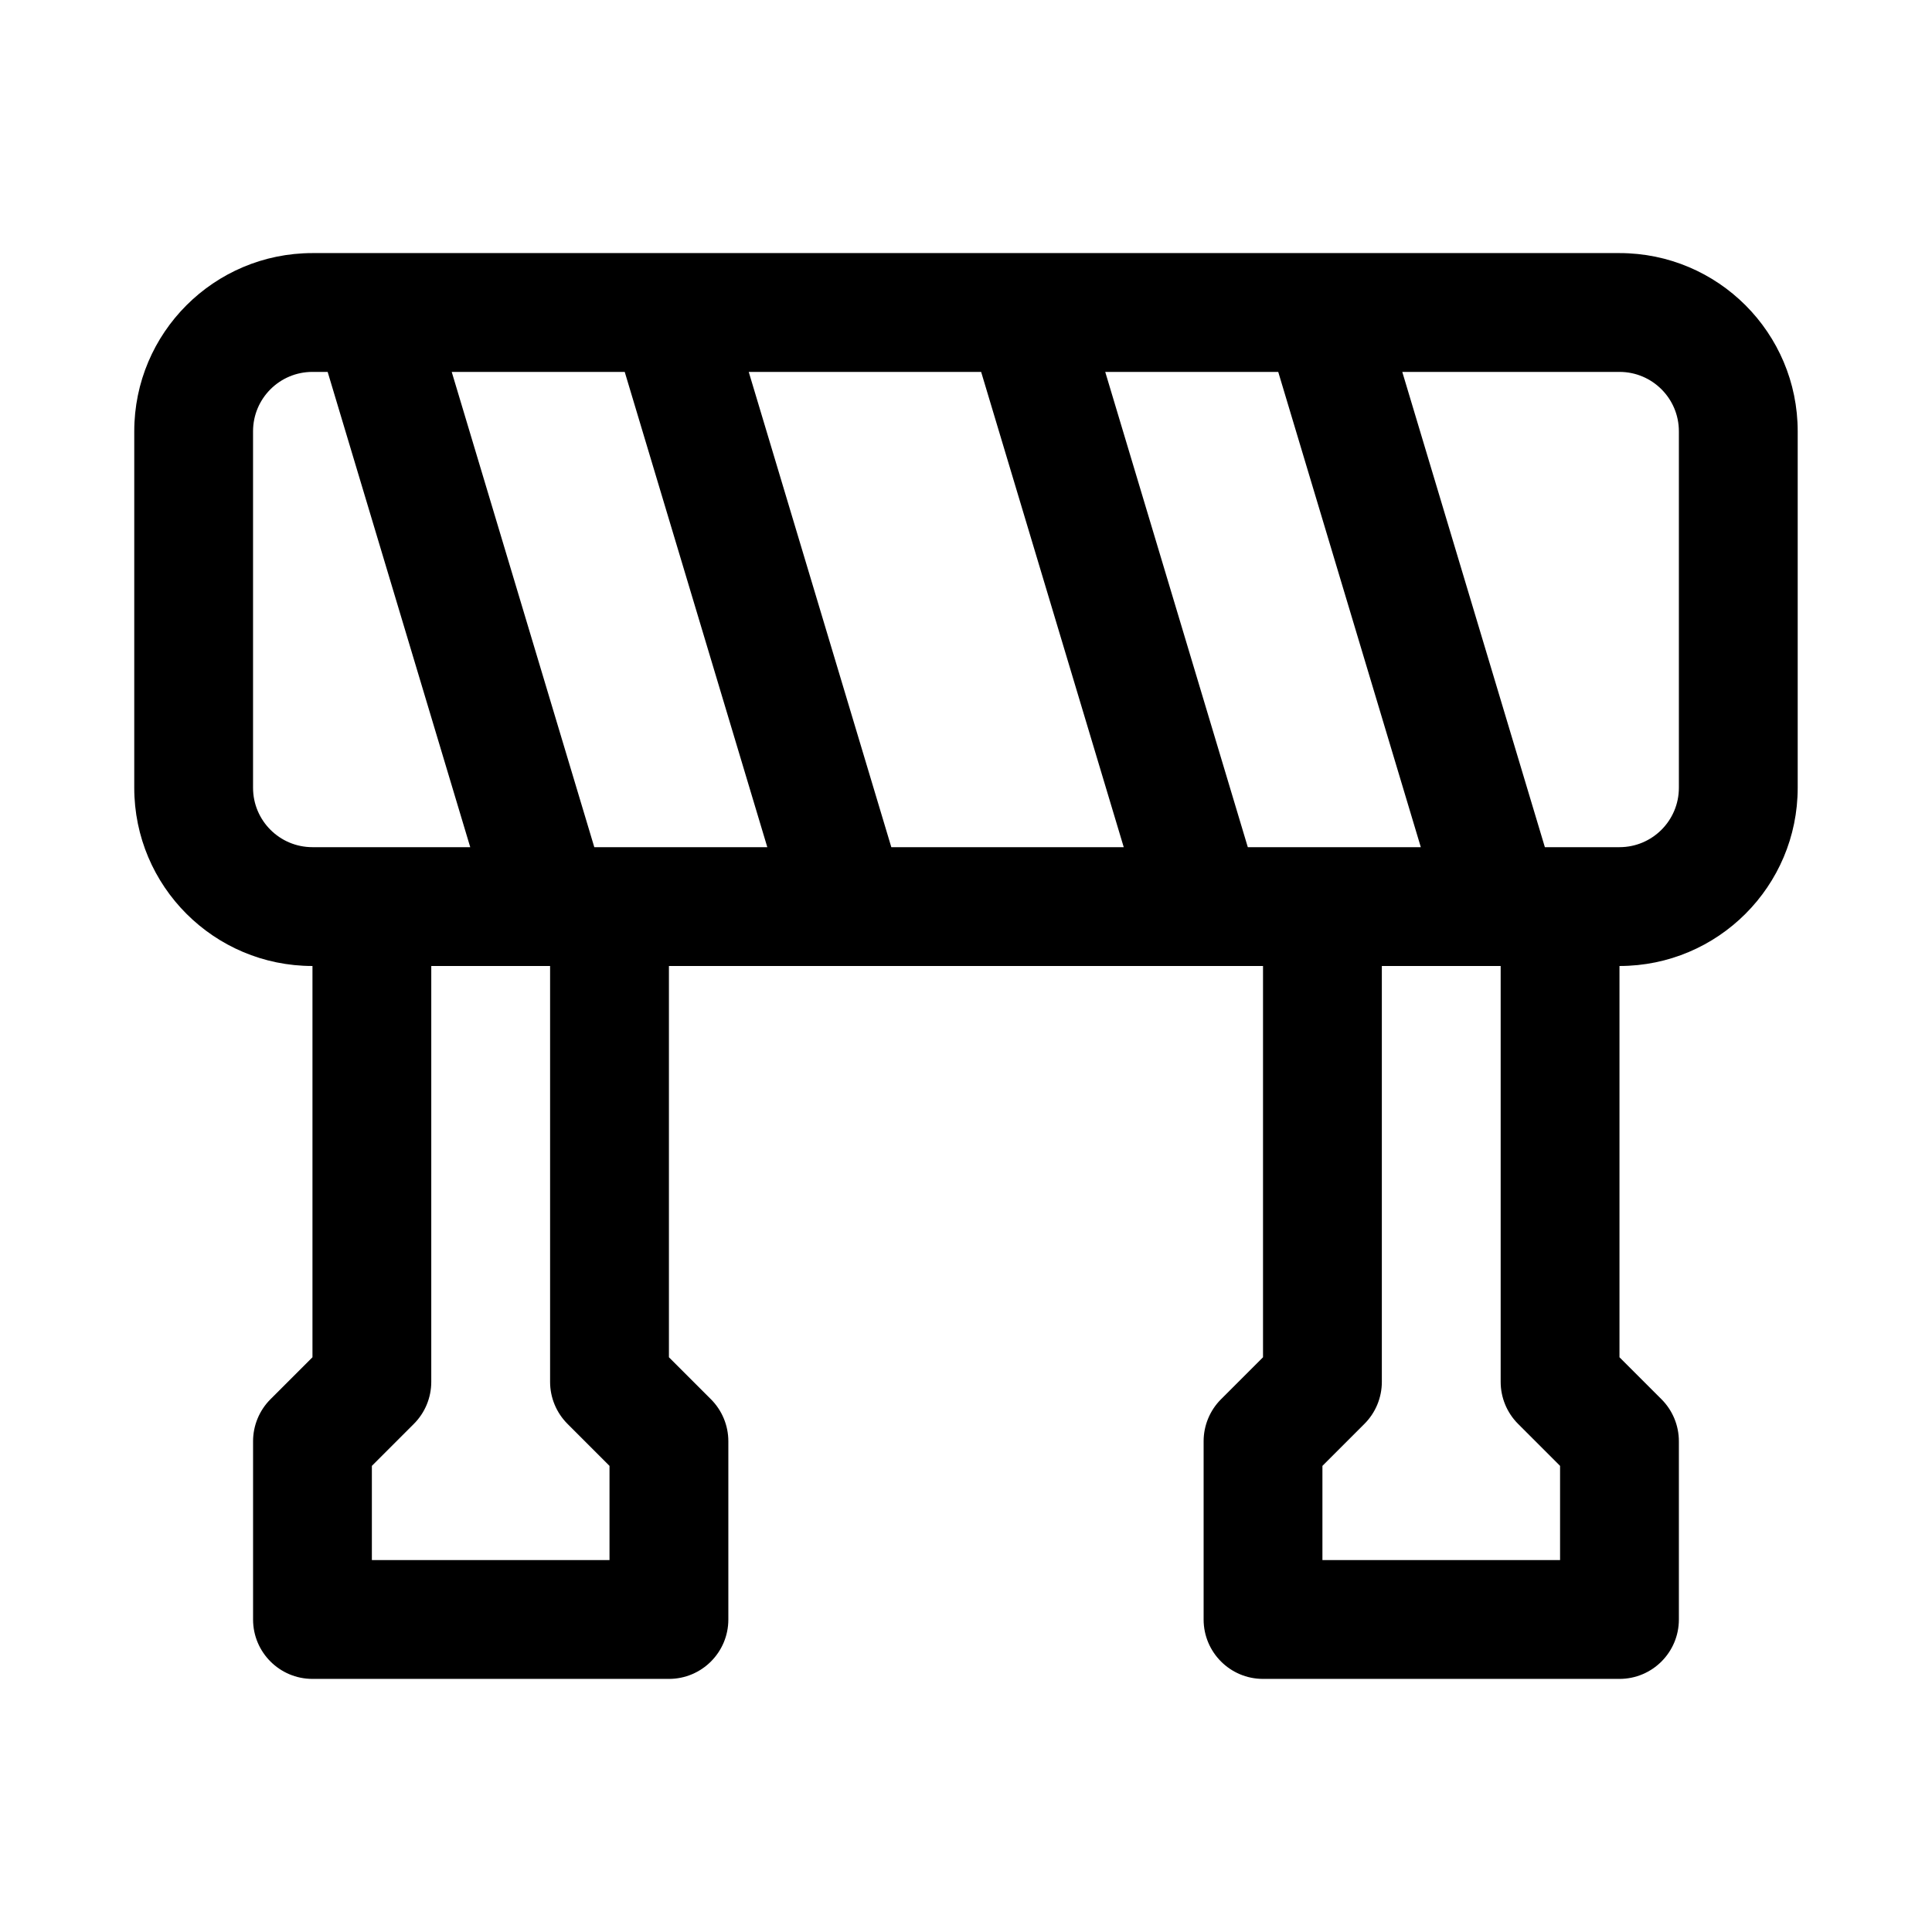
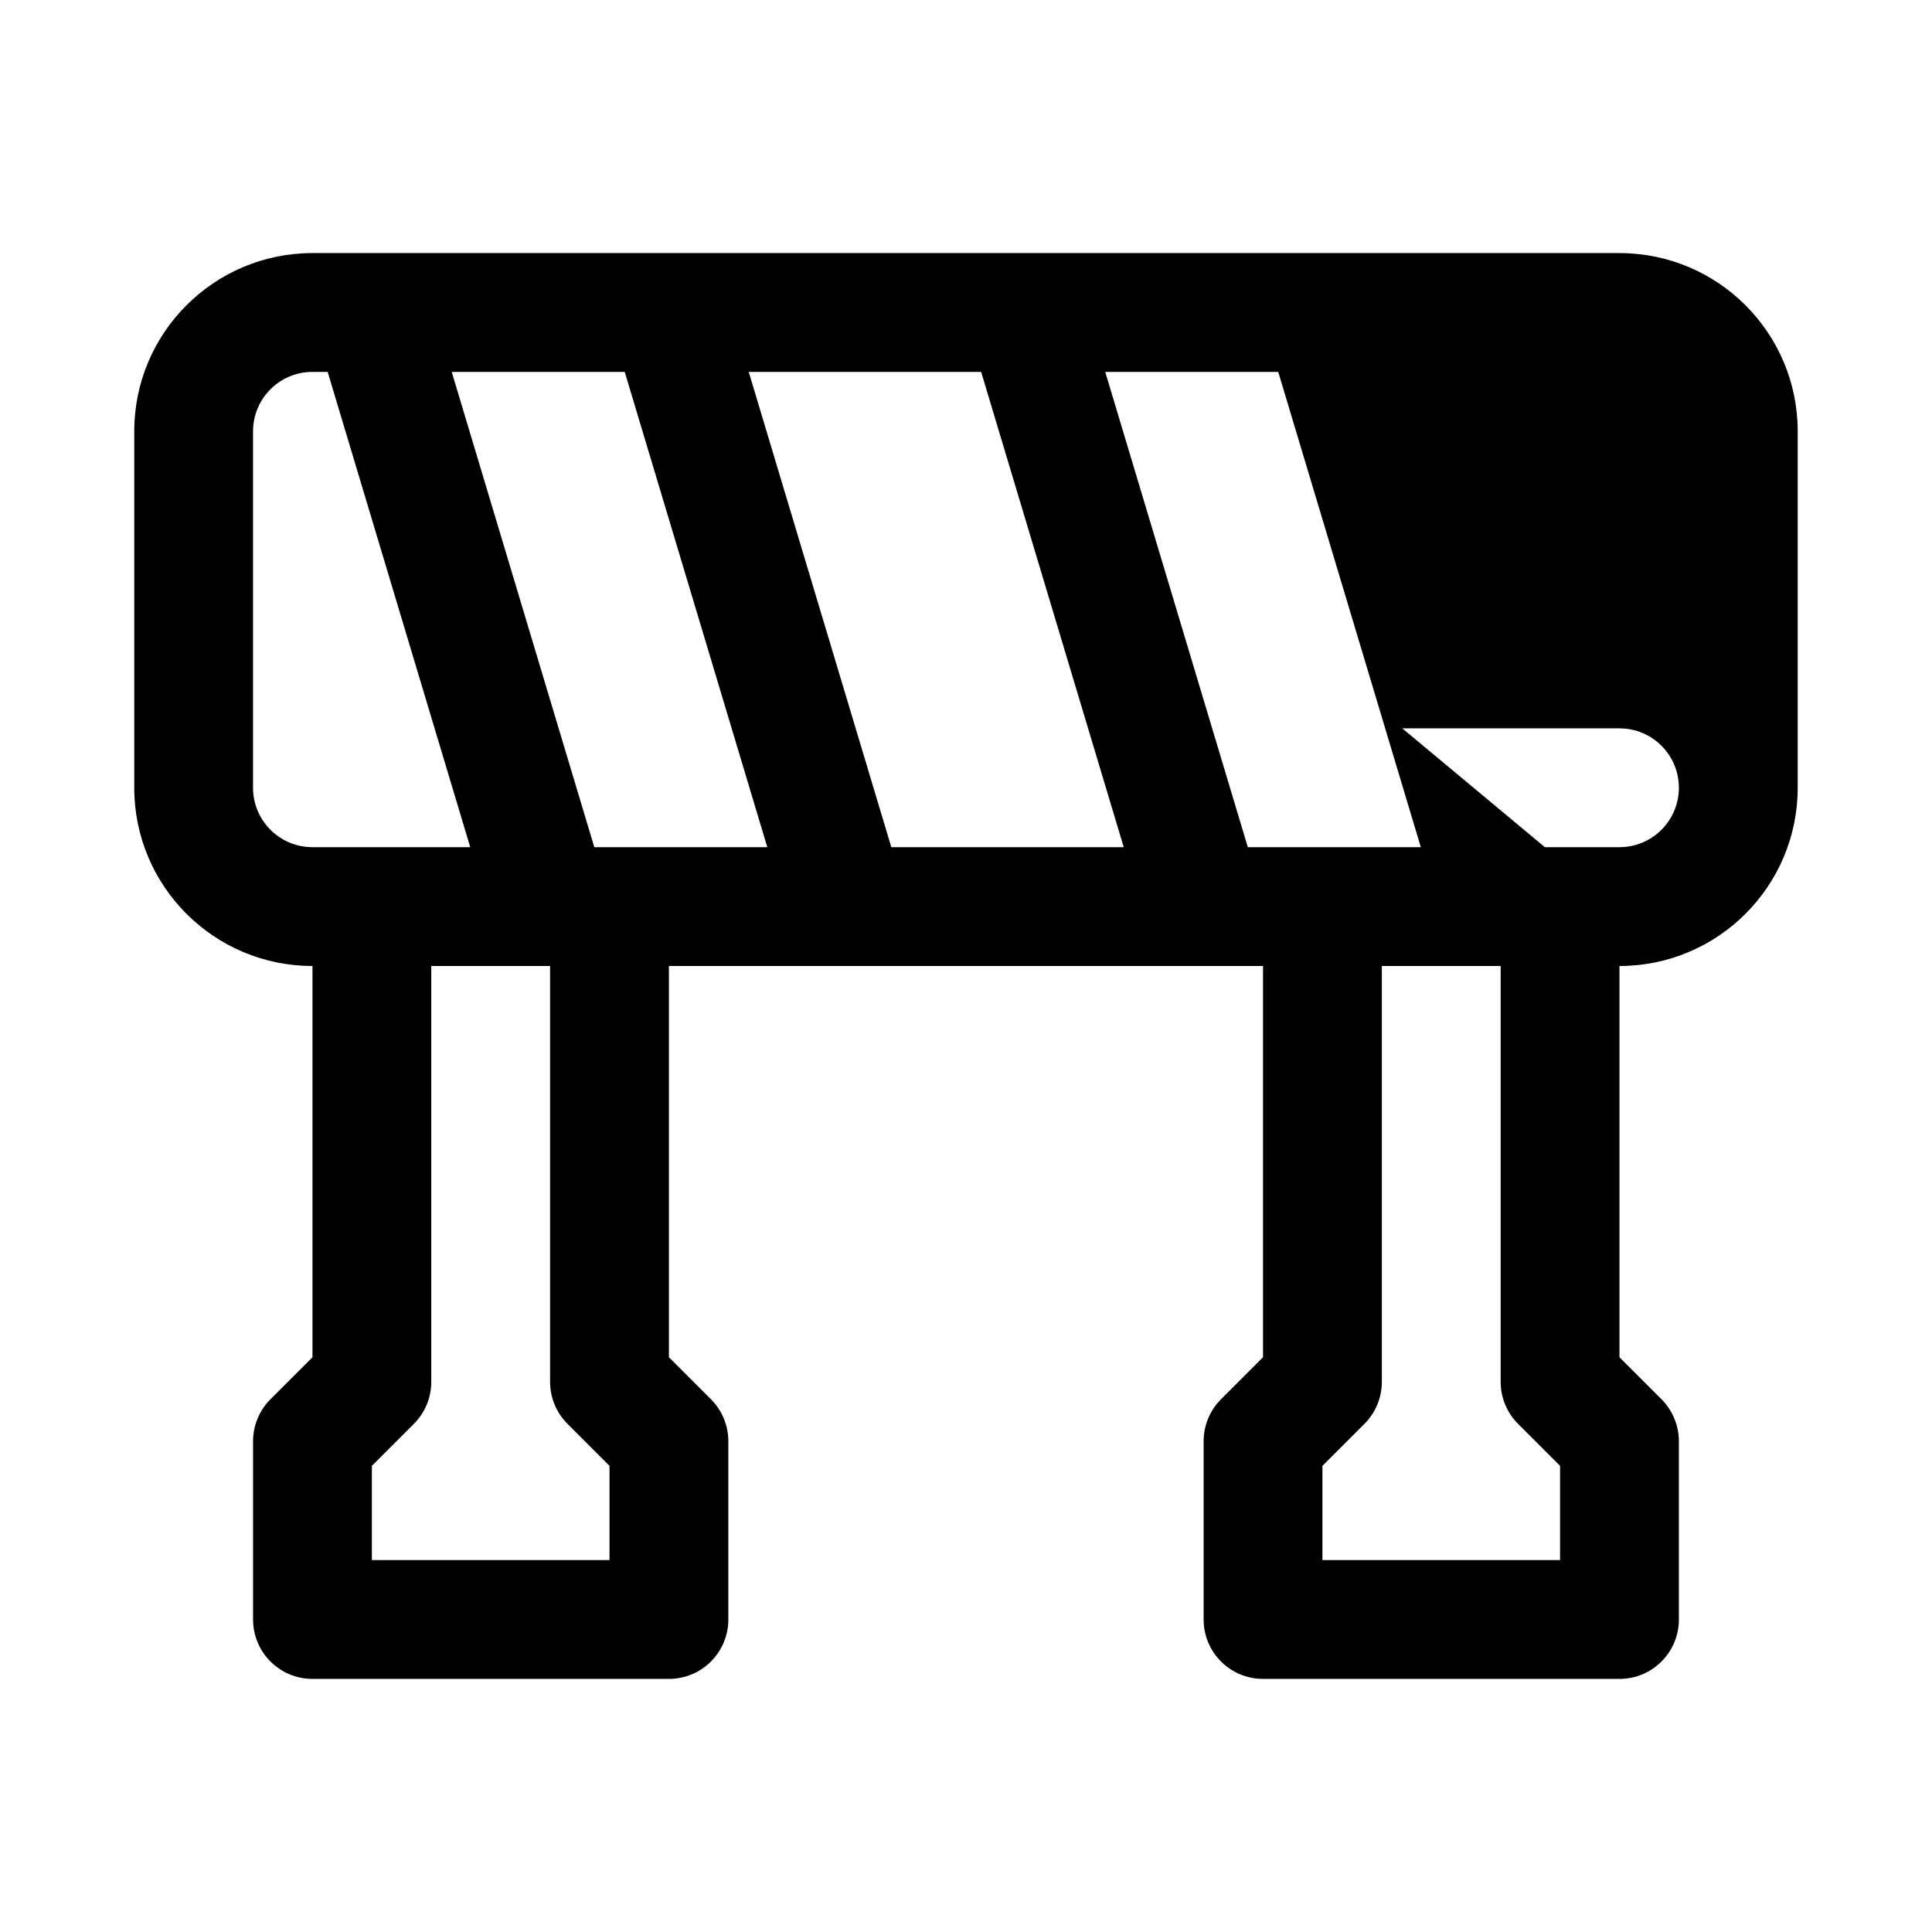
<svg xmlns="http://www.w3.org/2000/svg" fill="#000000" width="800px" height="800px" version="1.1" viewBox="144 144 512 512">
-   <path d="m179.58 258.3c0-26.086 21.145-47.23 47.23-47.23h346.37c26.086 0 47.23 21.145 47.23 47.23v94.465c0 26.086-21.145 47.234-47.23 47.234v103.69l11.133 11.129c2.953 2.953 4.609 6.961 4.609 11.133v47.234c0 8.695-7.047 15.742-15.742 15.742h-94.465c-8.695 0-15.742-7.047-15.742-15.742v-47.234c0-4.172 1.656-8.18 4.609-11.133l11.133-11.129v-103.69h-157.44v103.69l11.133 11.129c2.953 2.953 4.613 6.961 4.613 11.133v47.234c0 8.695-7.051 15.742-15.746 15.742h-94.465c-8.695 0-15.742-7.047-15.742-15.742v-47.234c0-4.172 1.66-8.18 4.609-11.133l11.133-11.129v-103.69c-26.086 0-47.23-21.148-47.23-47.234zm340.95 110.21-37.785-125.95h-45.848l37.785 125.95zm32.875 0h19.773c8.695 0 15.742-7.051 15.742-15.746v-94.465c0-8.695-7.047-15.742-15.742-15.742h-57.562zm-43.203 31.488v110.21c0 4.176-1.66 8.18-4.613 11.133l-11.133 11.133v24.965h62.977v-24.965l-11.133-11.133c-2.949-2.953-4.609-6.957-4.609-11.133v-110.21zm-251.91 0h31.488v110.21c0 4.176 1.66 8.18 4.613 11.133l11.133 11.133v24.965h-62.977v-24.965l11.133-11.133c2.953-2.953 4.609-6.957 4.609-11.133zm89.051-31.488h-45.848l-37.785-125.95h45.848zm-116.51-125.95 37.785 125.95h-41.816c-8.695 0-15.742-7.051-15.742-15.746v-94.465c0-8.695 7.047-15.742 15.742-15.742zm173.18 0 37.789 125.95h-61.594l-37.785-125.95z" fill-rule="evenodd" />
+   <path d="m179.58 258.3c0-26.086 21.145-47.23 47.23-47.23h346.37c26.086 0 47.23 21.145 47.23 47.23v94.465c0 26.086-21.145 47.234-47.23 47.234v103.69l11.133 11.129c2.953 2.953 4.609 6.961 4.609 11.133v47.234c0 8.695-7.047 15.742-15.742 15.742h-94.465c-8.695 0-15.742-7.047-15.742-15.742v-47.234c0-4.172 1.656-8.18 4.609-11.133l11.133-11.129v-103.69h-157.44v103.69l11.133 11.129c2.953 2.953 4.613 6.961 4.613 11.133v47.234c0 8.695-7.051 15.742-15.746 15.742h-94.465c-8.695 0-15.742-7.047-15.742-15.742v-47.234c0-4.172 1.66-8.18 4.609-11.133l11.133-11.129v-103.69c-26.086 0-47.23-21.148-47.23-47.234zm340.95 110.21-37.785-125.95h-45.848l37.785 125.95zm32.875 0h19.773c8.695 0 15.742-7.051 15.742-15.746c0-8.695-7.047-15.742-15.742-15.742h-57.562zm-43.203 31.488v110.21c0 4.176-1.66 8.18-4.613 11.133l-11.133 11.133v24.965h62.977v-24.965l-11.133-11.133c-2.949-2.953-4.609-6.957-4.609-11.133v-110.21zm-251.91 0h31.488v110.21c0 4.176 1.66 8.18 4.613 11.133l11.133 11.133v24.965h-62.977v-24.965l11.133-11.133c2.953-2.953 4.609-6.957 4.609-11.133zm89.051-31.488h-45.848l-37.785-125.95h45.848zm-116.51-125.95 37.785 125.95h-41.816c-8.695 0-15.742-7.051-15.742-15.746v-94.465c0-8.695 7.047-15.742 15.742-15.742zm173.18 0 37.789 125.95h-61.594l-37.785-125.95z" fill-rule="evenodd" />
</svg>